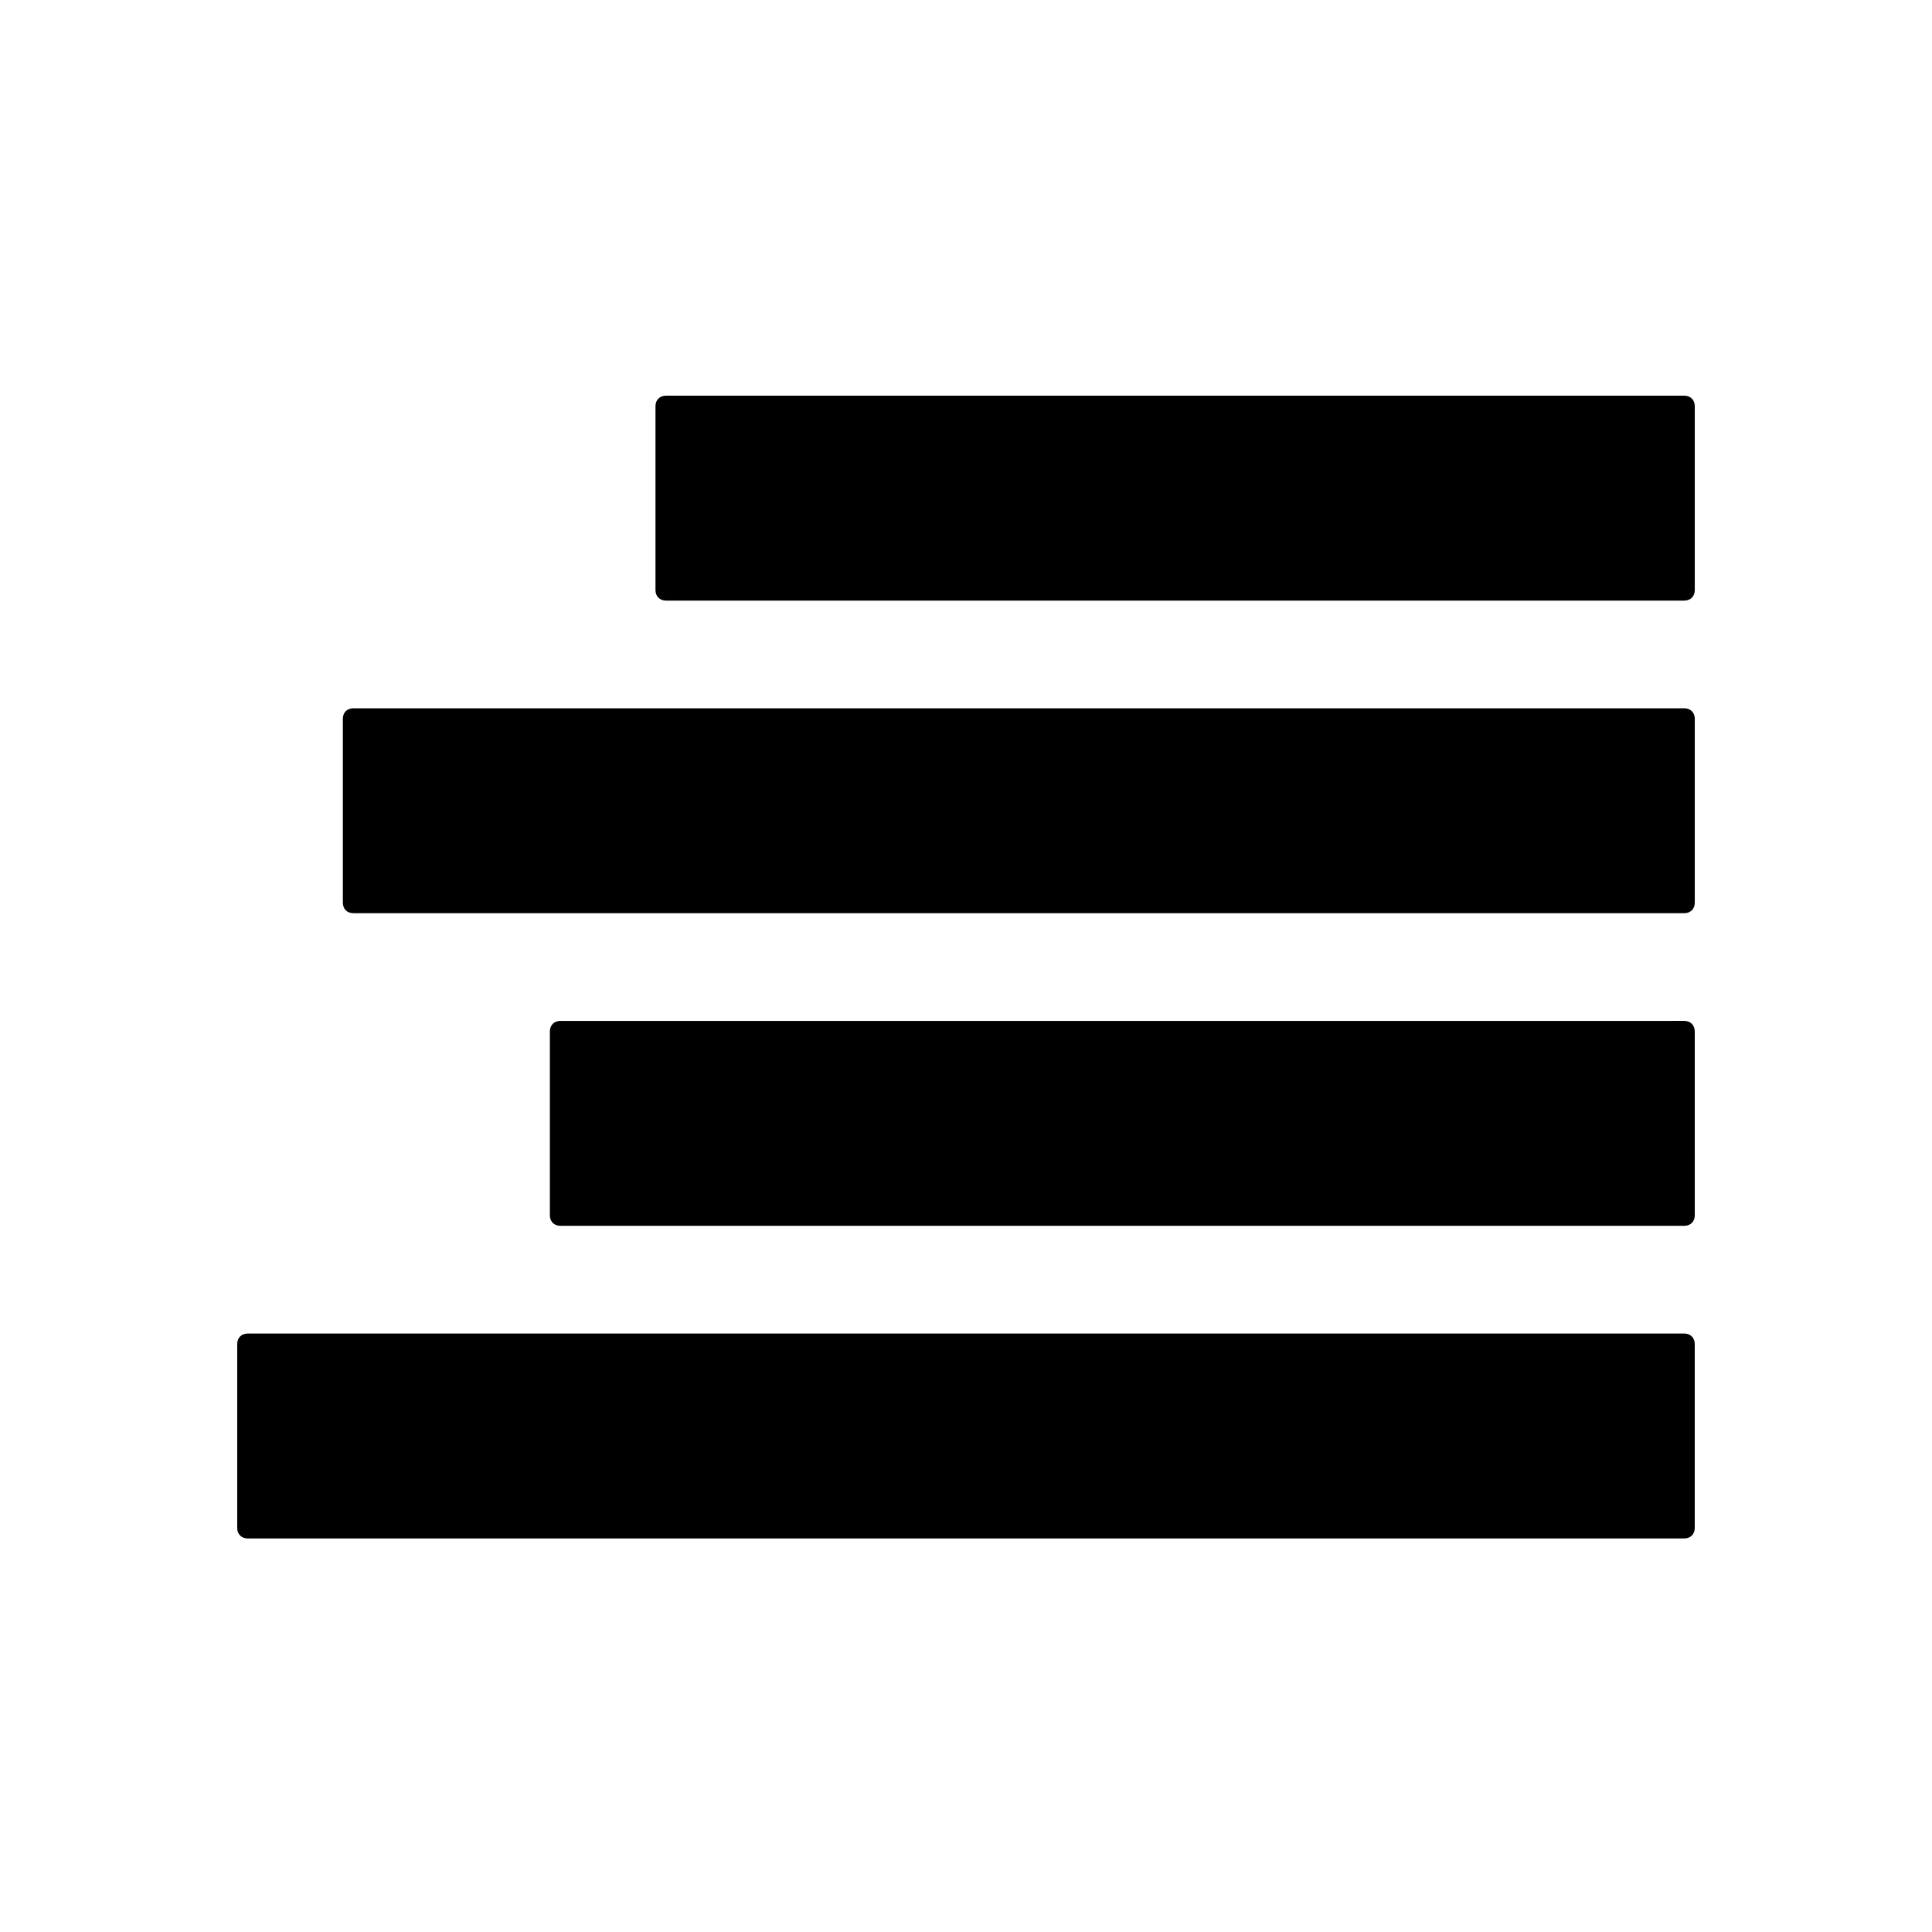
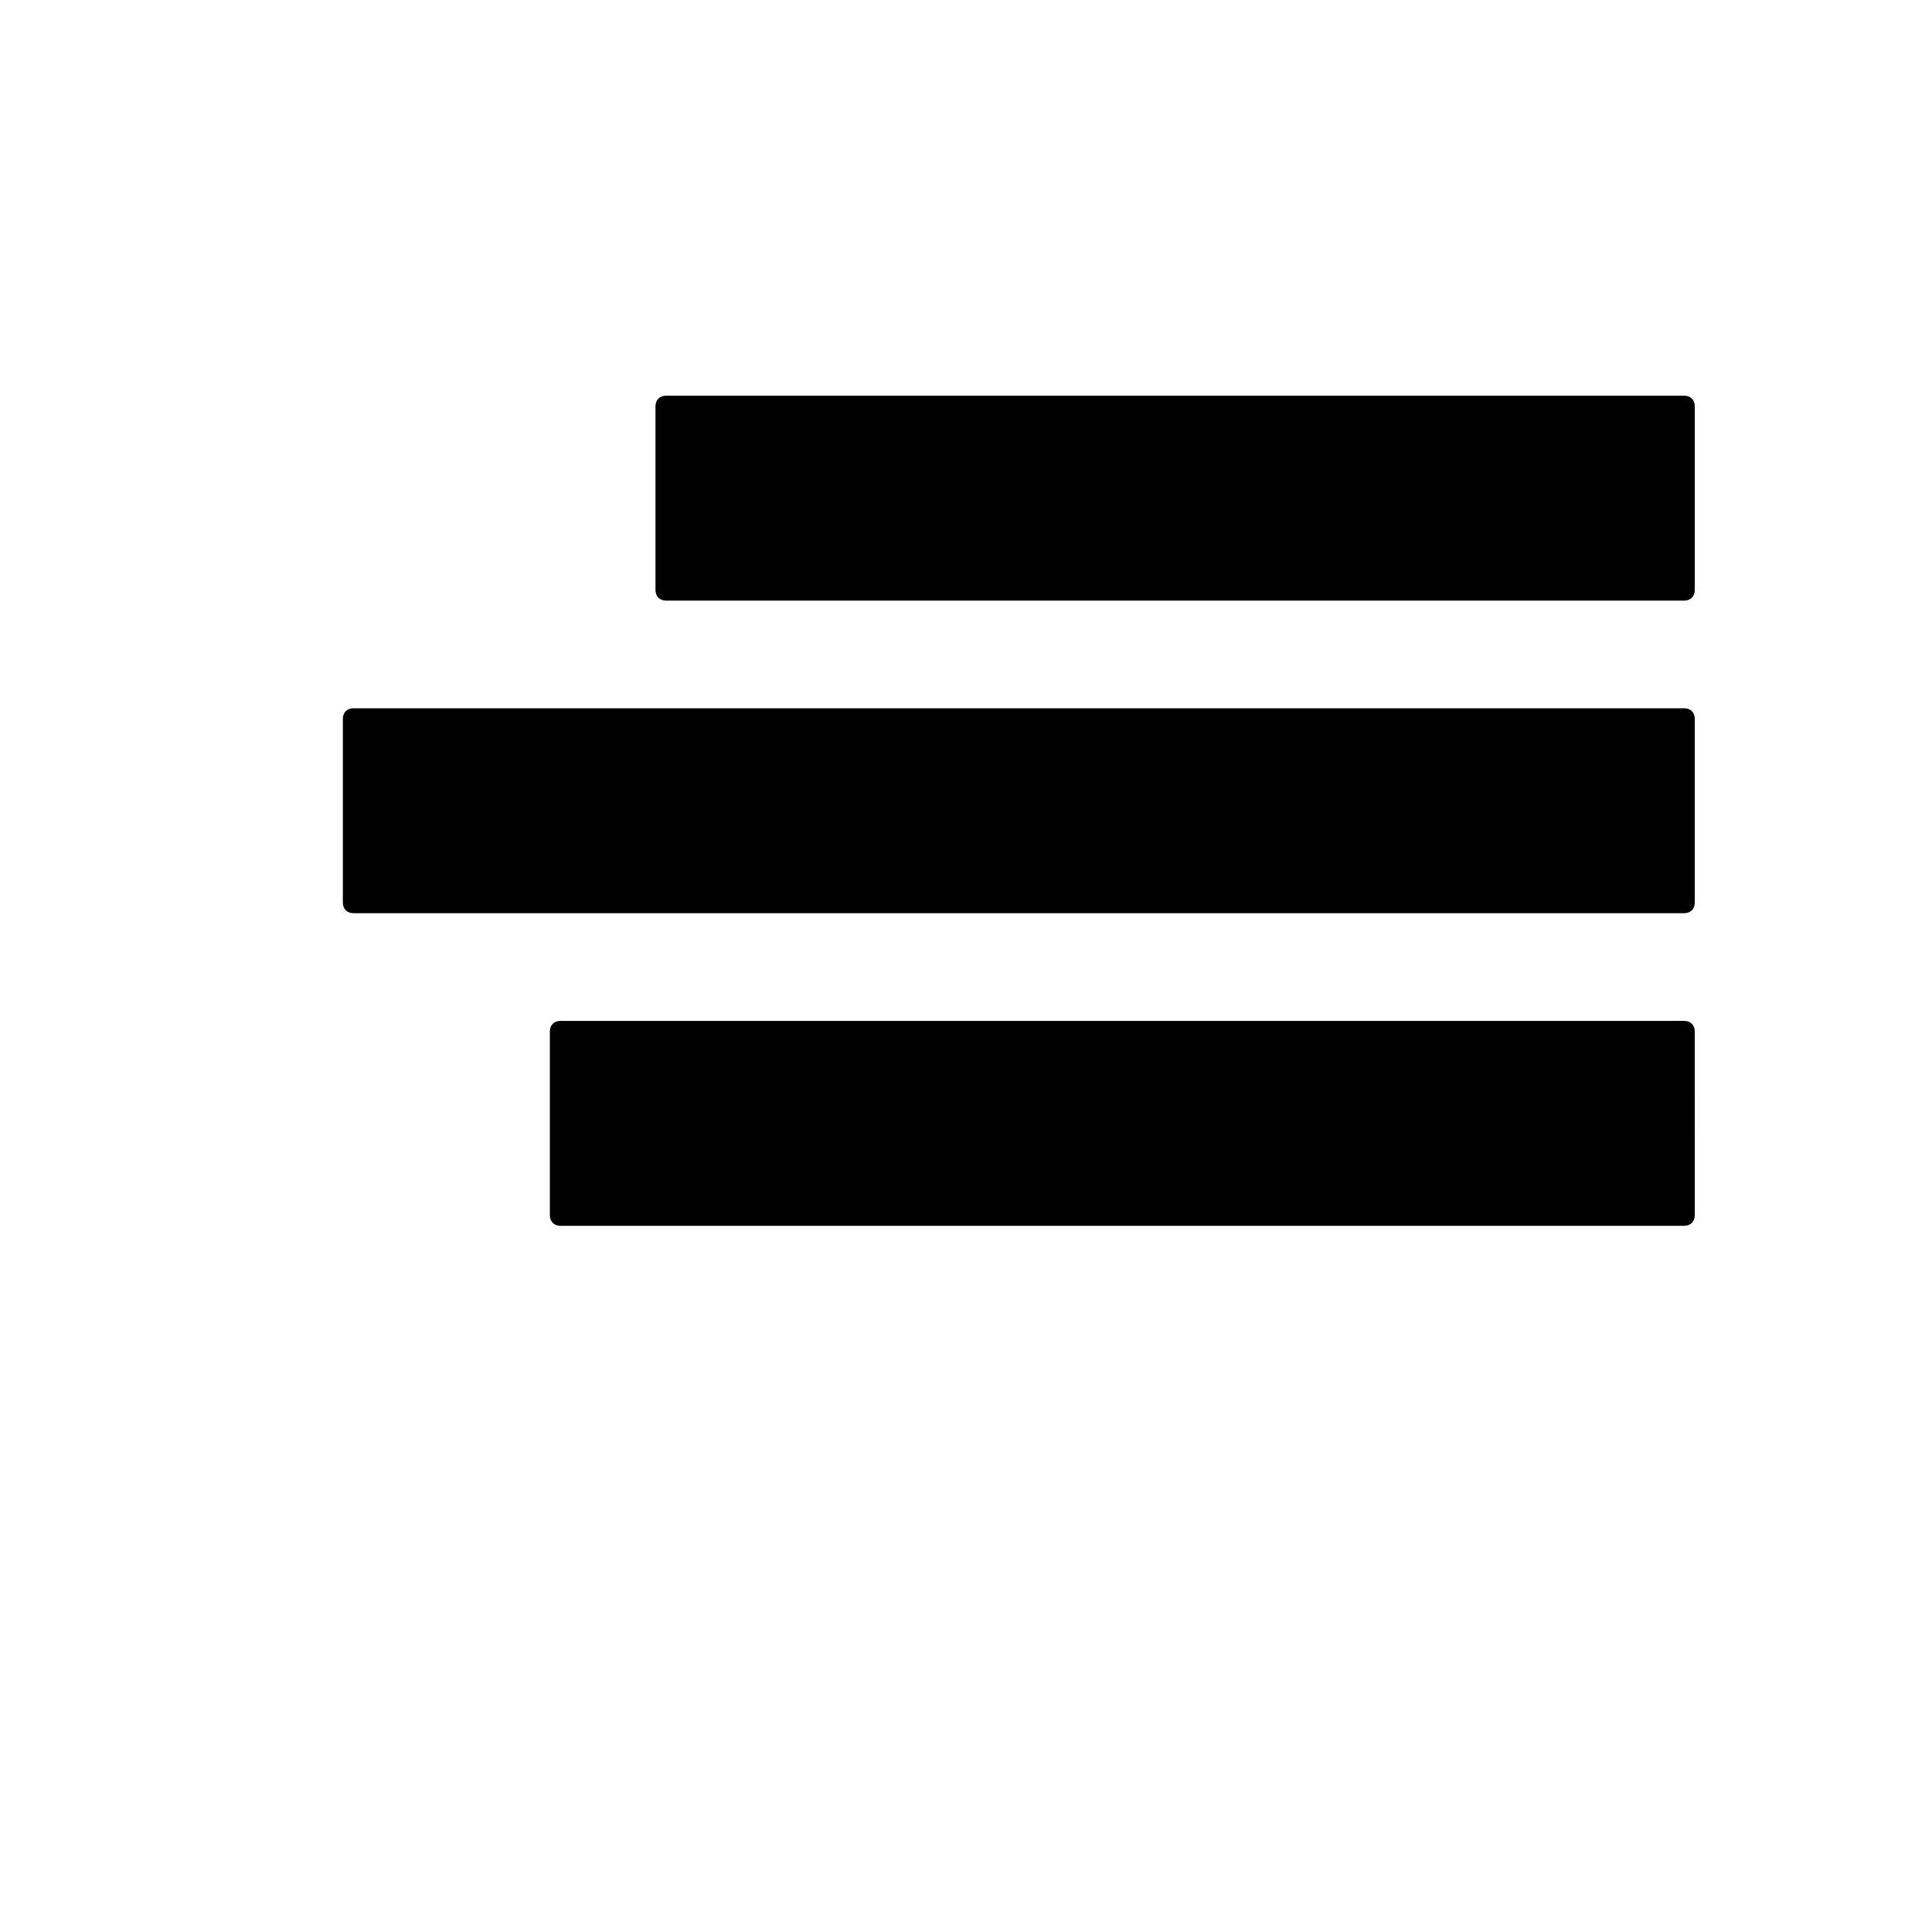
<svg xmlns="http://www.w3.org/2000/svg" fill="#000000" width="800px" height="800px" version="1.1" viewBox="144 144 512 512">
  <g>
    <path d="m579.69 331.7h-342.03c-1.68 0-2.801 1.121-2.801 2.801v48.703c0 1.68 1.121 2.801 2.801 2.801h352.67c1.68 0 2.801-1.121 2.801-2.801v-48.703c0-1.68-1.121-2.801-2.801-2.801h-10.637v0z" />
    <path d="m579.69 414.55h-287.17c-1.68 0-2.801 1.121-2.801 2.801v48.703c0 1.68 1.121 2.801 2.801 2.801h297.81c1.68 0 2.801-1.121 2.801-2.801v-10.637l-0.004-27.434v-10.637c0-1.68-1.121-2.801-2.801-2.801z" />
    <path d="m579.69 248.86h-259.18c-1.68 0-2.801 1.121-2.801 2.801v48.703c0 1.68 1.121 2.801 2.801 2.801h269.82c1.68 0 2.801-1.121 2.801-2.801v-48.703c0-1.68-1.121-2.801-2.801-2.801z" />
-     <path d="m220.3 497.4h-10.637c-1.68 0-2.801 1.121-2.801 2.801v48.703c0 1.68 1.121 2.801 2.801 2.801h380.66c1.68 0 2.801-1.121 2.801-2.801v-48.703c0-1.68-1.121-2.801-2.801-2.801z" />
  </g>
</svg>